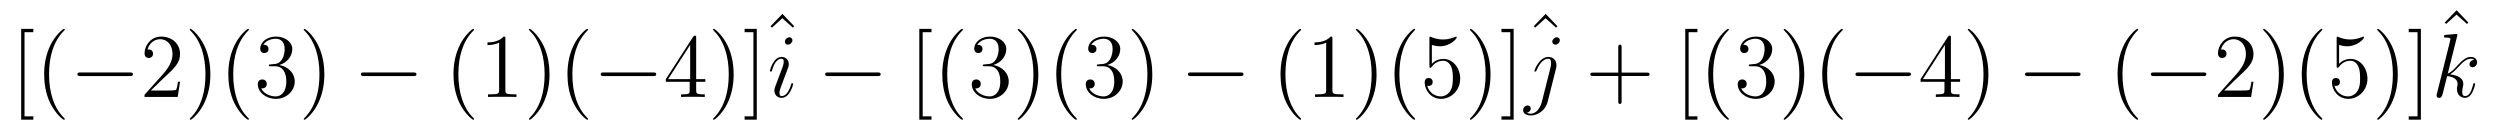
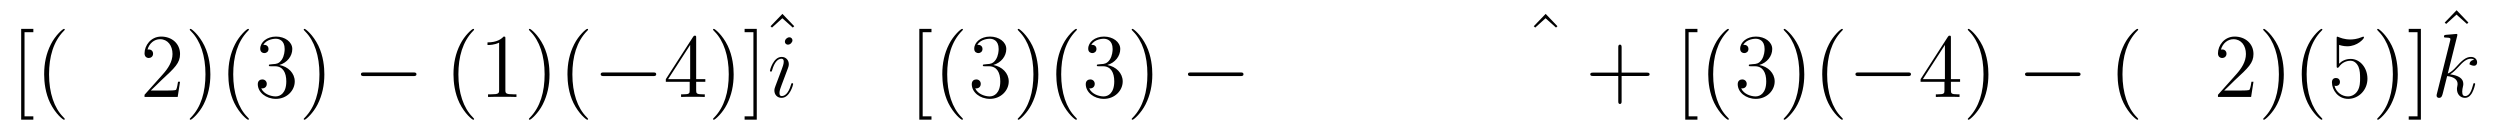
<svg xmlns="http://www.w3.org/2000/svg" version="1.1" width="329pt" height="17pt" viewBox="0 -17 329 17">
  <g id="page1">
    <g transform="matrix(1 0 0 -1 -127 650)">
      <path d="M131.388 651.252V651.694H130.228V662.761H131.388V663.203H129.786V651.252H131.388ZM135.524 651.336C135.524 651.372 135.524 651.396 135.321 651.599C134.126 652.806 133.456 654.778 133.456 657.216C133.456 659.534 134.018 661.53 135.404 662.94C135.524 663.048 135.524 663.072 135.524 663.108C135.524 663.179 135.464 663.203 135.417 663.203C135.261 663.203 134.281 662.343 133.696 661.172C133.086 659.964 132.811 658.686 132.811 657.216C132.811 656.152 132.978 654.73 133.6 653.451C134.305 652.017 135.285 651.24 135.417 651.24C135.464 651.24 135.524 651.264 135.524 651.336Z" />
-       <path d="M144.072 656.989C144.276 656.989 144.491 656.989 144.491 657.228C144.491 657.467 144.276 657.467 144.072 657.467H137.607C137.404 657.467 137.189 657.467 137.189 657.228C137.189 656.989 137.404 656.989 137.607 656.989H144.072Z" />
      <path d="M150.694 656.248H150.43C150.395 656.045 150.299 655.387 150.18 655.196C150.096 655.088 149.415 655.088 149.056 655.088H146.845C147.168 655.363 147.897 656.128 148.208 656.415C150.024 658.088 150.694 658.71 150.694 659.893C150.694 661.267 149.606 662.187 148.22 662.187C146.833 662.187 146.021 661.004 146.021 659.976C146.021 659.367 146.547 659.367 146.582 659.367C146.833 659.367 147.144 659.546 147.144 659.928C147.144 660.263 146.917 660.49 146.582 660.49C146.475 660.49 146.451 660.49 146.415 660.478C146.642 661.291 147.288 661.841 148.064 661.841C149.08 661.841 149.702 660.992 149.702 659.893C149.702 658.877 149.116 657.993 148.435 657.228L146.021 654.527V654.24H150.383L150.694 656.248ZM154.685 657.216C154.685 658.124 154.566 659.606 153.896 660.992C153.191 662.426 152.211 663.203 152.08 663.203C152.032 663.203 151.972 663.179 151.972 663.108C151.972 663.072 151.972 663.048 152.175 662.845C153.371 661.638 154.04 659.666 154.04 657.228C154.04 654.909 153.478 652.913 152.092 651.503C151.972 651.396 151.972 651.372 151.972 651.336C151.972 651.264 152.032 651.24 152.08 651.24C152.235 651.24 153.215 652.101 153.801 653.272C154.41 654.491 154.685 655.782 154.685 657.216ZM159.759 651.336C159.759 651.372 159.759 651.396 159.556 651.599C158.361 652.806 157.692 654.778 157.692 657.216C157.692 659.534 158.253 661.53 159.639 662.94C159.759 663.048 159.759 663.072 159.759 663.108C159.759 663.179 159.699 663.203 159.652 663.203C159.496 663.203 158.516 662.343 157.931 661.172C157.321 659.964 157.046 658.686 157.046 657.216C157.046 656.152 157.213 654.73 157.835 653.451C158.54 652.017 159.52 651.24 159.652 651.24C159.699 651.24 159.759 651.264 159.759 651.336ZM162.634 658.53C162.431 658.518 162.383 658.507 162.383 658.399C162.383 658.279 162.443 658.279 162.658 658.279H163.207C164.223 658.279 164.677 657.443 164.677 656.296C164.677 654.73 163.865 654.312 163.279 654.312C162.706 654.312 161.726 654.587 161.379 655.375C161.761 655.316 162.108 655.531 162.108 655.961C162.108 656.307 161.857 656.547 161.522 656.547C161.236 656.547 160.925 656.379 160.925 655.925C160.925 654.862 161.989 653.989 163.315 653.989C164.737 653.989 165.789 655.077 165.789 656.283C165.789 657.383 164.905 658.243 163.757 658.447C164.797 658.745 165.466 659.618 165.466 660.55C165.466 661.494 164.486 662.187 163.327 662.187C162.132 662.187 161.247 661.458 161.247 660.586C161.247 660.108 161.618 660.012 161.797 660.012C162.048 660.012 162.335 660.192 162.335 660.55C162.335 660.933 162.048 661.1 161.785 661.1C161.714 661.1 161.69 661.1 161.654 661.088C162.108 661.901 163.231 661.901 163.291 661.901C163.686 661.901 164.462 661.721 164.462 660.55C164.462 660.323 164.427 659.654 164.08 659.14C163.722 658.614 163.315 658.578 162.992 658.566L162.634 658.53ZM169.685 657.216C169.685 658.124 169.566 659.606 168.896 660.992C168.191 662.426 167.211 663.203 167.08 663.203C167.032 663.203 166.972 663.179 166.972 663.108C166.972 663.072 166.972 663.048 167.175 662.845C168.37 661.638 169.04 659.666 169.04 657.228C169.04 654.909 168.478 652.913 167.092 651.503C166.972 651.396 166.972 651.372 166.972 651.336C166.972 651.264 167.032 651.24 167.08 651.24C167.235 651.24 168.215 652.101 168.801 653.272C169.41 654.491 169.685 655.782 169.685 657.216Z" />
      <path d="M181.384 656.989C181.587 656.989 181.803 656.989 181.803 657.228C181.803 657.467 181.587 657.467 181.384 657.467H174.919C174.716 657.467 174.501 657.467 174.501 657.228C174.501 656.989 174.716 656.989 174.919 656.989H181.384Z" />
      <path d="M189.391 651.336C189.391 651.372 189.391 651.396 189.188 651.599C187.993 652.806 187.324 654.778 187.324 657.216C187.324 659.534 187.885 661.53 189.271 662.94C189.391 663.048 189.391 663.072 189.391 663.108C189.391 663.179 189.331 663.203 189.284 663.203C189.128 663.203 188.148 662.343 187.563 661.172C186.953 659.964 186.678 658.686 186.678 657.216C186.678 656.152 186.846 654.73 187.467 653.451C188.172 652.017 189.152 651.24 189.284 651.24C189.331 651.24 189.391 651.264 189.391 651.336ZM193.508 661.901C193.508 662.175 193.508 662.187 193.27 662.187C192.983 661.865 192.385 661.422 191.154 661.422V661.076C191.429 661.076 192.026 661.076 192.684 661.387V655.16C192.684 654.73 192.648 654.587 191.597 654.587H191.226V654.24C191.549 654.264 192.708 654.264 193.103 654.264C193.496 654.264 194.644 654.264 194.966 654.24V654.587H194.597C193.544 654.587 193.508 654.73 193.508 655.16V661.901ZM199.316 657.216C199.316 658.124 199.198 659.606 198.528 660.992C197.824 662.426 196.843 663.203 196.712 663.203C196.664 663.203 196.604 663.179 196.604 663.108C196.604 663.072 196.604 663.048 196.807 662.845C198.002 661.638 198.672 659.666 198.672 657.228C198.672 654.909 198.11 652.913 196.723 651.503C196.604 651.396 196.604 651.372 196.604 651.336C196.604 651.264 196.664 651.24 196.712 651.24C196.867 651.24 197.848 652.101 198.432 653.272C199.042 654.491 199.316 655.782 199.316 657.216ZM204.391 651.336C204.391 651.372 204.391 651.396 204.187 651.599C202.992 652.806 202.324 654.778 202.324 657.216C202.324 659.534 202.885 661.53 204.271 662.94C204.391 663.048 204.391 663.072 204.391 663.108C204.391 663.179 204.331 663.203 204.283 663.203C204.128 663.203 203.148 662.343 202.562 661.172C201.953 659.964 201.678 658.686 201.678 657.216C201.678 656.152 201.845 654.73 202.466 653.451C203.172 652.017 204.152 651.24 204.283 651.24C204.331 651.24 204.391 651.264 204.391 651.336Z" />
      <path d="M212.938 656.989C213.14 656.989 213.355 656.989 213.355 657.228C213.355 657.467 213.14 657.467 212.938 657.467H206.472C206.269 657.467 206.053 657.467 206.053 657.228C206.053 656.989 206.269 656.989 206.472 656.989H212.938Z" />
      <path d="M218.615 662.02C218.615 662.247 218.615 662.307 218.447 662.307C218.351 662.307 218.316 662.307 218.22 662.163L214.622 656.583V656.236H217.765V655.148C217.765 654.706 217.742 654.587 216.869 654.587H216.63V654.24C216.905 654.264 217.849 654.264 218.184 654.264S219.475 654.264 219.75 654.24V654.587H219.511C218.65 654.587 218.615 654.706 218.615 655.148V656.236H219.821V656.583H218.615V662.02ZM217.825 661.088V656.583H214.921L217.825 661.088ZM223.55 657.216C223.55 658.124 223.43 659.606 222.761 660.992C222.056 662.426 221.076 663.203 220.945 663.203C220.897 663.203 220.837 663.179 220.837 663.108C220.837 663.072 220.837 663.048 221.04 662.845C222.235 661.638 222.905 659.666 222.905 657.228C222.905 654.909 222.343 652.913 220.957 651.503C220.837 651.396 220.837 651.372 220.837 651.336C220.837 651.264 220.897 651.24 220.945 651.24C221.1 651.24 222.08 652.101 222.666 653.272C223.276 654.491 223.55 655.782 223.55 657.216ZM226.592 663.203H224.99V662.761H226.15V651.694H224.99V651.252H226.592V663.203Z" />
      <path d="M229.968 665.174L228.402 663.548L228.594 663.369L229.956 664.6L231.33 663.369L231.522 663.548L229.968 665.174Z" />
      <path d="M231.382 655.949C231.382 656.009 231.335 656.057 231.263 656.057C231.155 656.057 231.143 656.021 231.084 655.818C230.772 654.73 230.282 654.359 229.888 654.359C229.745 654.359 229.578 654.395 229.578 654.754C229.578 655.077 229.721 655.435 229.853 655.794L230.689 658.017C230.725 658.112 230.808 658.327 230.808 658.554C230.808 659.056 230.45 659.51 229.865 659.51C228.766 659.51 228.323 657.777 228.323 657.682C228.323 657.634 228.371 657.574 228.454 657.574C228.562 657.574 228.574 657.622 228.622 657.789C228.908 658.793 229.362 659.271 229.829 659.271C229.936 659.271 230.14 659.259 230.14 658.877C230.14 658.566 229.984 658.172 229.888 657.909L229.051 655.686C228.98 655.495 228.908 655.304 228.908 655.088C228.908 654.551 229.279 654.121 229.853 654.121C230.952 654.121 231.382 655.865 231.382 655.949ZM231.287 661.697C231.287 661.877 231.143 662.092 230.88 662.092C230.605 662.092 230.294 661.829 230.294 661.518C230.294 661.219 230.545 661.124 230.689 661.124C231.012 661.124 231.287 661.434 231.287 661.697Z" />
-       <path d="M242.473 656.989C242.676 656.989 242.891 656.989 242.891 657.228C242.891 657.467 242.676 657.467 242.473 657.467H236.008C235.805 657.467 235.589 657.467 235.589 657.228C235.589 656.989 235.805 656.989 236.008 656.989H242.473Z" />
      <path d="M249.583 651.252V651.694H248.424V662.761H249.583V663.203H247.981V651.252H249.583ZM253.72 651.336C253.72 651.372 253.72 651.396 253.516 651.599C252.32 652.806 251.652 654.778 251.652 657.216C251.652 659.534 252.214 661.53 253.6 662.94C253.72 663.048 253.72 663.072 253.72 663.108C253.72 663.179 253.66 663.203 253.612 663.203C253.457 663.203 252.476 662.343 251.891 661.172C251.281 659.964 251.006 658.686 251.006 657.216C251.006 656.152 251.173 654.73 251.795 653.451C252.5 652.017 253.481 651.24 253.612 651.24C253.66 651.24 253.72 651.264 253.72 651.336ZM256.595 658.53C256.391 658.518 256.343 658.507 256.343 658.399C256.343 658.279 256.403 658.279 256.618 658.279H257.167C258.184 658.279 258.637 657.443 258.637 656.296C258.637 654.73 257.825 654.312 257.239 654.312C256.666 654.312 255.685 654.587 255.34 655.375C255.721 655.316 256.068 655.531 256.068 655.961C256.068 656.307 255.817 656.547 255.482 656.547C255.196 656.547 254.885 656.379 254.885 655.925C254.885 654.862 255.949 653.989 257.275 653.989C258.697 653.989 259.75 655.077 259.75 656.283C259.75 657.383 258.865 658.243 257.717 658.447C258.757 658.745 259.427 659.618 259.427 660.55C259.427 661.494 258.446 662.187 257.287 662.187C256.092 662.187 255.208 661.458 255.208 660.586C255.208 660.108 255.578 660.012 255.757 660.012C256.008 660.012 256.296 660.192 256.296 660.55C256.296 660.933 256.008 661.1 255.745 661.1C255.674 661.1 255.65 661.1 255.614 661.088C256.068 661.901 257.191 661.901 257.251 661.901C257.646 661.901 258.422 661.721 258.422 660.55C258.422 660.323 258.386 659.654 258.04 659.14C257.682 658.614 257.275 658.578 256.952 658.566L256.595 658.53ZM263.645 657.216C263.645 658.124 263.526 659.606 262.856 660.992C262.151 662.426 261.172 663.203 261.04 663.203C260.993 663.203 260.933 663.179 260.933 663.108C260.933 663.072 260.933 663.048 261.136 662.845C262.331 661.638 262.999 659.666 262.999 657.228C262.999 654.909 262.438 652.913 261.052 651.503C260.933 651.396 260.933 651.372 260.933 651.336C260.933 651.264 260.993 651.24 261.04 651.24C261.196 651.24 262.175 652.101 262.76 653.272C263.37 654.491 263.645 655.782 263.645 657.216ZM268.72 651.336C268.72 651.372 268.72 651.396 268.516 651.599C267.32 652.806 266.652 654.778 266.652 657.216C266.652 659.534 267.214 661.53 268.6 662.94C268.72 663.048 268.72 663.072 268.72 663.108C268.72 663.179 268.66 663.203 268.612 663.203C268.457 663.203 267.476 662.343 266.891 661.172C266.281 659.964 266.006 658.686 266.006 657.216C266.006 656.152 266.173 654.73 266.795 653.451C267.5 652.017 268.48 651.24 268.612 651.24C268.66 651.24 268.72 651.264 268.72 651.336ZM271.594 658.53C271.391 658.518 271.343 658.507 271.343 658.399C271.343 658.279 271.403 658.279 271.618 658.279H272.167C273.184 658.279 273.637 657.443 273.637 656.296C273.637 654.73 272.825 654.312 272.239 654.312C271.666 654.312 270.685 654.587 270.338 655.375C270.721 655.316 271.068 655.531 271.068 655.961C271.068 656.307 270.817 656.547 270.482 656.547C270.196 656.547 269.885 656.379 269.885 655.925C269.885 654.862 270.949 653.989 272.275 653.989C273.697 653.989 274.748 655.077 274.748 656.283C274.748 657.383 273.865 658.243 272.717 658.447C273.757 658.745 274.426 659.618 274.426 660.55C274.426 661.494 273.446 662.187 272.287 662.187C271.092 662.187 270.208 661.458 270.208 660.586C270.208 660.108 270.578 660.012 270.757 660.012C271.008 660.012 271.295 660.192 271.295 660.55C271.295 660.933 271.008 661.1 270.745 661.1C270.673 661.1 270.649 661.1 270.614 661.088C271.068 661.901 272.191 661.901 272.251 661.901C272.646 661.901 273.422 661.721 273.422 660.55C273.422 660.323 273.386 659.654 273.04 659.14C272.682 658.614 272.275 658.578 271.952 658.566L271.594 658.53ZM278.645 657.216C278.645 658.124 278.526 659.606 277.856 660.992C277.151 662.426 276.172 663.203 276.04 663.203C275.992 663.203 275.932 663.179 275.932 663.108C275.932 663.072 275.932 663.048 276.136 662.845C277.331 661.638 277.999 659.666 277.999 657.228C277.999 654.909 277.438 652.913 276.052 651.503C275.932 651.396 275.932 651.372 275.932 651.336C275.932 651.264 275.992 651.24 276.04 651.24C276.196 651.24 277.175 652.101 277.76 653.272C278.37 654.491 278.645 655.782 278.645 657.216Z" />
      <path d="M290.221 656.989C290.424 656.989 290.64 656.989 290.64 657.228C290.64 657.467 290.424 657.467 290.221 657.467H283.756C283.553 657.467 283.338 657.467 283.338 657.228C283.338 656.989 283.553 656.989 283.756 656.989H290.221Z" />
-       <path d="M298.228 651.336C298.228 651.372 298.228 651.396 298.025 651.599C296.83 652.806 296.161 654.778 296.161 657.216C296.161 659.534 296.722 661.53 298.109 662.94C298.228 663.048 298.228 663.072 298.228 663.108C298.228 663.179 298.169 663.203 298.121 663.203C297.965 663.203 296.986 662.343 296.4 661.172C295.79 659.964 295.516 658.686 295.516 657.216C295.516 656.152 295.682 654.73 296.304 653.451C297.01 652.017 297.989 651.24 298.121 651.24C298.169 651.24 298.228 651.264 298.228 651.336ZM302.346 661.901C302.346 662.175 302.346 662.187 302.107 662.187C301.82 661.865 301.223 661.422 299.992 661.422V661.076C300.266 661.076 300.864 661.076 301.522 661.387V655.16C301.522 654.73 301.486 654.587 300.433 654.587H300.064V654.24C300.386 654.264 301.546 654.264 301.939 654.264C302.334 654.264 303.481 654.264 303.804 654.24V654.587H303.433C302.382 654.587 302.346 654.73 302.346 655.16V661.901ZM308.154 657.216C308.154 658.124 308.034 659.606 307.366 660.992C306.66 662.426 305.68 663.203 305.549 663.203C305.501 663.203 305.441 663.179 305.441 663.108C305.441 663.072 305.441 663.048 305.645 662.845C306.84 661.638 307.508 659.666 307.508 657.228C307.508 654.909 306.947 652.913 305.561 651.503C305.441 651.396 305.441 651.372 305.441 651.336C305.441 651.264 305.501 651.24 305.549 651.24C305.705 651.24 306.684 652.101 307.27 653.272C307.879 654.491 308.154 655.782 308.154 657.216ZM313.228 651.336C313.228 651.372 313.228 651.396 313.025 651.599C311.83 652.806 311.16 654.778 311.16 657.216C311.16 659.534 311.722 661.53 313.108 662.94C313.228 663.048 313.228 663.072 313.228 663.108C313.228 663.179 313.168 663.203 313.121 663.203C312.965 663.203 311.986 662.343 311.4 661.172C310.789 659.964 310.516 658.686 310.516 657.216C310.516 656.152 310.682 654.73 311.304 653.451C312.008 652.017 312.989 651.24 313.121 651.24C313.168 651.24 313.228 651.264 313.228 651.336ZM315.433 661.088C315.947 660.921 316.366 660.908 316.498 660.908C317.848 660.908 318.708 661.901 318.708 662.068C318.708 662.116 318.684 662.175 318.612 662.175C318.588 662.175 318.565 662.175 318.457 662.127C317.788 661.841 317.214 661.805 316.903 661.805C316.115 661.805 315.553 662.044 315.326 662.139C315.242 662.175 315.218 662.175 315.206 662.175C315.11 662.175 315.11 662.104 315.11 661.912V658.363C315.11 658.148 315.11 658.076 315.254 658.076C315.314 658.076 315.326 658.088 315.445 658.232C315.78 658.722 316.342 659.008 316.939 659.008C317.573 659.008 317.884 658.423 317.98 658.22C318.182 657.753 318.194 657.168 318.194 656.714C318.194 656.26 318.194 655.578 317.86 655.041C317.597 654.611 317.131 654.312 316.604 654.312C315.816 654.312 315.04 654.849 314.824 655.722C314.884 655.698 314.956 655.686 315.016 655.686C315.218 655.686 315.541 655.806 315.541 656.212C315.541 656.547 315.314 656.738 315.016 656.738C314.8 656.738 314.489 656.63 314.489 656.164C314.489 655.148 315.302 653.989 316.628 653.989C317.98 653.989 319.162 655.124 319.162 656.642C319.162 658.064 318.206 659.247 316.951 659.247C316.27 659.247 315.744 658.949 315.433 658.614V661.088ZM323.154 657.216C323.154 658.124 323.034 659.606 322.364 660.992C321.66 662.426 320.68 663.203 320.549 663.203C320.501 663.203 320.441 663.179 320.441 663.108C320.441 663.072 320.441 663.048 320.644 662.845C321.839 661.638 322.508 659.666 322.508 657.228C322.508 654.909 321.947 652.913 320.561 651.503C320.441 651.396 320.441 651.372 320.441 651.336C320.441 651.264 320.501 651.24 320.549 651.24C320.704 651.24 321.684 652.101 322.27 653.272C322.879 654.491 323.154 655.782 323.154 657.216ZM326.196 663.203H324.594V662.761H325.754V651.694H324.594V651.252H326.196V663.203Z" />
      <path d="M330.408 665.174L328.842 663.548L329.034 663.369L330.396 664.6L331.77 663.369L331.962 663.548L330.408 665.174Z" />
-       <path d="M331.783 658.028C331.831 658.22 331.831 658.387 331.831 658.435C331.831 659.128 331.316 659.51 330.779 659.51C329.572 659.51 328.926 657.766 328.926 657.682C328.926 657.622 328.974 657.574 329.046 657.574C329.142 657.574 329.154 657.622 329.214 657.742C329.692 658.901 330.289 659.271 330.743 659.271C330.994 659.271 331.126 659.14 331.126 658.722C331.126 658.435 331.09 658.315 331.042 658.1L329.906 653.595C329.68 652.71 329.118 652.041 328.46 652.041C328.412 652.041 328.162 652.041 327.935 652.161C328.222 652.22 328.448 652.447 328.448 652.734C328.448 652.925 328.306 653.117 328.042 653.117C327.732 653.117 327.445 652.854 327.445 652.495C327.445 652.005 327.971 651.802 328.46 651.802C329.285 651.802 330.372 652.412 330.671 653.607L331.783 658.028ZM332.273 661.697C332.273 661.996 332.022 662.092 331.878 662.092C331.555 662.092 331.28 661.781 331.28 661.518C331.28 661.339 331.424 661.124 331.687 661.124C331.962 661.124 332.273 661.387 332.273 661.697Z" />
      <path d="M340.405 657.001H343.704C343.871 657.001 344.087 657.001 344.087 657.216C344.087 657.443 343.883 657.443 343.704 657.443H340.405V660.741C340.405 660.908 340.405 661.124 340.19 661.124C339.964 661.124 339.964 660.921 339.964 660.741V657.443H336.665C336.497 657.443 336.282 657.443 336.282 657.228C336.282 657.001 336.485 657.001 336.665 657.001H339.964V653.702C339.964 653.535 339.964 653.32 340.178 653.32C340.405 653.32 340.405 653.523 340.405 653.702V657.001Z" />
      <path d="M350.382 651.252V651.694H349.223V662.761H350.382V663.203H348.78V651.252H350.382ZM354.518 651.336C354.518 651.372 354.518 651.396 354.314 651.599C353.119 652.806 352.451 654.778 352.451 657.216C352.451 659.534 353.012 661.53 354.398 662.94C354.518 663.048 354.518 663.072 354.518 663.108C354.518 663.179 354.458 663.203 354.41 663.203C354.256 663.203 353.275 662.343 352.69 661.172C352.08 659.964 351.805 658.686 351.805 657.216C351.805 656.152 351.972 654.73 352.594 653.451C353.299 652.017 354.278 651.24 354.41 651.24C354.458 651.24 354.518 651.264 354.518 651.336ZM357.392 658.53C357.19 658.518 357.142 658.507 357.142 658.399C357.142 658.279 357.202 658.279 357.416 658.279H357.966C358.982 658.279 359.436 657.443 359.436 656.296C359.436 654.73 358.624 654.312 358.038 654.312C357.464 654.312 356.484 654.587 356.138 655.375C356.52 655.316 356.867 655.531 356.867 655.961C356.867 656.307 356.616 656.547 356.281 656.547C355.994 656.547 355.684 656.379 355.684 655.925C355.684 654.862 356.748 653.989 358.074 653.989C359.496 653.989 360.548 655.077 360.548 656.283C360.548 657.383 359.664 658.243 358.516 658.447C359.556 658.745 360.226 659.618 360.226 660.55C360.226 661.494 359.245 662.187 358.086 662.187C356.891 662.187 356.006 661.458 356.006 660.586C356.006 660.108 356.377 660.012 356.556 660.012C356.807 660.012 357.095 660.192 357.095 660.55C357.095 660.933 356.807 661.1 356.544 661.1C356.473 661.1 356.449 661.1 356.413 661.088C356.867 661.901 357.99 661.901 358.05 661.901C358.445 661.901 359.221 661.721 359.221 660.55C359.221 660.323 359.185 659.654 358.838 659.14C358.481 658.614 358.074 658.578 357.751 658.566L357.392 658.53ZM364.444 657.216C364.444 658.124 364.325 659.606 363.655 660.992C362.95 662.426 361.97 663.203 361.838 663.203C361.792 663.203 361.732 663.179 361.732 663.108C361.732 663.072 361.732 663.048 361.934 662.845C363.13 661.638 363.798 659.666 363.798 657.228C363.798 654.909 363.236 652.913 361.85 651.503C361.732 651.396 361.732 651.372 361.732 651.336C361.732 651.264 361.792 651.24 361.838 651.24C361.994 651.24 362.974 652.101 363.559 653.272C364.169 654.491 364.444 655.782 364.444 657.216ZM369.518 651.336C369.518 651.372 369.518 651.396 369.314 651.599C368.119 652.806 367.451 654.778 367.451 657.216C367.451 659.534 368.012 661.53 369.398 662.94C369.518 663.048 369.518 663.072 369.518 663.108C369.518 663.179 369.458 663.203 369.41 663.203C369.256 663.203 368.275 662.343 367.69 661.172C367.08 659.964 366.805 658.686 366.805 657.216C366.805 656.152 366.972 654.73 367.594 653.451C368.299 652.017 369.278 651.24 369.41 651.24C369.458 651.24 369.518 651.264 369.518 651.336Z" />
      <path d="M378.062 656.989C378.265 656.989 378.481 656.989 378.481 657.228C378.481 657.467 378.265 657.467 378.062 657.467H371.597C371.394 657.467 371.179 657.467 371.179 657.228C371.179 656.989 371.394 656.989 371.597 656.989H378.062Z" />
      <path d="M383.74 662.02C383.74 662.247 383.74 662.307 383.572 662.307C383.477 662.307 383.441 662.307 383.345 662.163L379.748 656.583V656.236H382.891V655.148C382.891 654.706 382.867 654.587 381.995 654.587H381.756V654.24C382.031 654.264 382.975 654.264 383.309 654.264C383.644 654.264 384.6 654.264 384.875 654.24V654.587H384.636C383.776 654.587 383.74 654.706 383.74 655.148V656.236H384.947V656.583H383.74V662.02ZM382.951 661.088V656.583H380.047L382.951 661.088ZM388.675 657.216C388.675 658.124 388.556 659.606 387.887 660.992C387.181 662.426 386.202 663.203 386.07 663.203C386.022 663.203 385.962 663.179 385.962 663.108C385.962 663.072 385.962 663.048 386.166 662.845C387.361 661.638 388.03 659.666 388.03 657.228C388.03 654.909 387.468 652.913 386.082 651.503C385.962 651.396 385.962 651.372 385.962 651.336C385.962 651.264 386.022 651.24 386.07 651.24C386.226 651.24 387.205 652.101 387.791 653.272C388.4 654.491 388.675 655.782 388.675 657.216Z" />
      <path d="M400.379 656.989C400.582 656.989 400.796 656.989 400.796 657.228C400.796 657.467 400.582 657.467 400.379 657.467H393.913C393.71 657.467 393.494 657.467 393.494 657.228C393.494 656.989 393.71 656.989 393.913 656.989H400.379Z" />
      <path d="M408.385 651.336C408.385 651.372 408.385 651.396 408.182 651.599C406.987 652.806 406.318 654.778 406.318 657.216C406.318 659.534 406.879 661.53 408.265 662.94C408.385 663.048 408.385 663.072 408.385 663.108C408.385 663.179 408.325 663.203 408.277 663.203C408.122 663.203 407.142 662.343 406.556 661.172C405.947 659.964 405.672 658.686 405.672 657.216C405.672 656.152 405.84 654.73 406.462 653.451C407.166 652.017 408.146 651.24 408.277 651.24C408.325 651.24 408.385 651.264 408.385 651.336Z" />
-       <path d="M416.935 656.989C417.138 656.989 417.354 656.989 417.354 657.228C417.354 657.467 417.138 657.467 416.935 657.467H410.47C410.267 657.467 410.052 657.467 410.052 657.228C410.052 656.989 410.267 656.989 410.47 656.989H416.935Z" />
      <path d="M423.557 656.248H423.293C423.258 656.045 423.162 655.387 423.042 655.196C422.959 655.088 422.278 655.088 421.919 655.088H419.708C420.031 655.363 420.76 656.128 421.07 656.415C422.887 658.088 423.557 658.71 423.557 659.893C423.557 661.267 422.468 662.187 421.082 662.187S418.884 661.004 418.884 659.976C418.884 659.367 419.41 659.367 419.446 659.367C419.696 659.367 420.007 659.546 420.007 659.928C420.007 660.263 419.78 660.49 419.446 660.49C419.338 660.49 419.314 660.49 419.278 660.478C419.506 661.291 420.15 661.841 420.928 661.841C421.943 661.841 422.564 660.992 422.564 659.893C422.564 658.877 421.979 657.993 421.297 657.228L418.884 654.527V654.24H423.246L423.557 656.248ZM427.548 657.216C427.548 658.124 427.428 659.606 426.76 660.992C426.054 662.426 425.074 663.203 424.943 663.203C424.895 663.203 424.835 663.179 424.835 663.108C424.835 663.072 424.835 663.048 425.039 662.845C426.234 661.638 426.902 659.666 426.902 657.228C426.902 654.909 426.341 652.913 424.955 651.503C424.835 651.396 424.835 651.372 424.835 651.336C424.835 651.264 424.895 651.24 424.943 651.24C425.099 651.24 426.078 652.101 426.664 653.272C427.273 654.491 427.548 655.782 427.548 657.216ZM432.622 651.336C432.622 651.372 432.622 651.396 432.419 651.599C431.224 652.806 430.554 654.778 430.554 657.216C430.554 659.534 431.116 661.53 432.502 662.94C432.622 663.048 432.622 663.072 432.622 663.108C432.622 663.179 432.562 663.203 432.515 663.203C432.359 663.203 431.38 662.343 430.794 661.172C430.183 659.964 429.91 658.686 429.91 657.216C429.91 656.152 430.076 654.73 430.698 653.451C431.402 652.017 432.383 651.24 432.515 651.24C432.562 651.24 432.622 651.264 432.622 651.336ZM434.827 661.088C435.341 660.921 435.76 660.908 435.892 660.908C437.242 660.908 438.102 661.901 438.102 662.068C438.102 662.116 438.078 662.175 438.006 662.175C437.982 662.175 437.959 662.175 437.851 662.127C437.182 661.841 436.608 661.805 436.297 661.805C435.509 661.805 434.947 662.044 434.72 662.139C434.636 662.175 434.612 662.175 434.6 662.175C434.504 662.175 434.504 662.104 434.504 661.912V658.363C434.504 658.148 434.504 658.076 434.648 658.076C434.708 658.076 434.72 658.088 434.839 658.232C435.174 658.722 435.736 659.008 436.333 659.008C436.967 659.008 437.278 658.423 437.374 658.22C437.576 657.753 437.588 657.168 437.588 656.714C437.588 656.26 437.588 655.578 437.254 655.041C436.991 654.611 436.525 654.312 435.998 654.312C435.21 654.312 434.434 654.849 434.218 655.722C434.278 655.698 434.35 655.686 434.41 655.686C434.612 655.686 434.935 655.806 434.935 656.212C434.935 656.547 434.708 656.738 434.41 656.738C434.194 656.738 433.883 656.63 433.883 656.164C433.883 655.148 434.696 653.989 436.022 653.989C437.374 653.989 438.556 655.124 438.556 656.642C438.556 658.064 437.6 659.247 436.345 659.247C435.664 659.247 435.138 658.949 434.827 658.614V661.088ZM442.548 657.216C442.548 658.124 442.428 659.606 441.758 660.992C441.054 662.426 440.074 663.203 439.943 663.203C439.895 663.203 439.835 663.179 439.835 663.108C439.835 663.072 439.835 663.048 440.038 662.845C441.233 661.638 441.902 659.666 441.902 657.228C441.902 654.909 441.341 652.913 439.955 651.503C439.835 651.396 439.835 651.372 439.835 651.336C439.835 651.264 439.895 651.24 439.943 651.24C440.098 651.24 441.078 652.101 441.664 653.272C442.273 654.491 442.548 655.782 442.548 657.216ZM445.59 663.203H443.988V662.761H445.148V651.694H443.988V651.252H445.59V663.203Z" />
      <path d="M450.288 665.654L448.722 664.028L448.914 663.849L450.276 665.08L451.65 663.849L451.842 664.028L450.288 665.654Z" />
-       <path d="M450.358 662.235C450.37 662.283 450.394 662.355 450.394 662.414C450.394 662.534 450.275 662.534 450.251 662.534C450.239 662.534 449.808 662.498 449.593 662.474C449.39 662.462 449.21 662.438 448.996 662.426C448.709 662.403 448.625 662.39 448.625 662.175C448.625 662.056 448.745 662.056 448.865 662.056C449.473 662.056 449.473 661.948 449.473 661.829C449.473 661.781 449.473 661.757 449.414 661.542L447.706 654.706C447.658 654.527 447.658 654.503 447.658 654.431C447.658 654.168 447.86 654.121 447.98 654.121C448.315 654.121 448.386 654.383 448.482 654.754L449.044 656.989C449.904 656.893 450.418 656.535 450.418 655.961C450.418 655.889 450.418 655.842 450.382 655.662C450.335 655.483 450.335 655.339 450.335 655.28C450.335 654.587 450.788 654.121 451.398 654.121C451.948 654.121 452.234 654.622 452.33 654.79C452.581 655.232 452.736 655.901 452.736 655.949C452.736 656.009 452.688 656.057 452.617 656.057C452.509 656.057 452.497 656.009 452.449 655.818C452.282 655.196 452.032 654.359 451.422 654.359C451.183 654.359 451.027 654.479 451.027 654.933C451.027 655.16 451.075 655.423 451.123 655.602C451.171 655.818 451.171 655.829 451.171 655.973C451.171 656.678 450.538 657.072 449.438 657.216C449.868 657.479 450.299 657.945 450.466 658.124C451.147 658.889 451.613 659.271 452.162 659.271C452.437 659.271 452.509 659.2 452.593 659.128C452.15 659.08 451.984 658.769 451.984 658.53C451.984 658.243 452.21 658.148 452.378 658.148C452.701 658.148 452.988 658.423 452.988 658.805C452.988 659.152 452.712 659.51 452.174 659.51C451.518 659.51 450.979 659.044 450.131 658.088C450.012 657.945 449.569 657.491 449.128 657.323L450.358 662.235Z" />
+       <path d="M450.358 662.235C450.37 662.283 450.394 662.355 450.394 662.414C450.394 662.534 450.275 662.534 450.251 662.534C450.239 662.534 449.808 662.498 449.593 662.474C449.39 662.462 449.21 662.438 448.996 662.426C448.709 662.403 448.625 662.39 448.625 662.175C448.625 662.056 448.745 662.056 448.865 662.056C449.473 662.056 449.473 661.948 449.473 661.829C449.473 661.781 449.473 661.757 449.414 661.542L447.706 654.706C447.658 654.527 447.658 654.503 447.658 654.431C447.658 654.168 447.86 654.121 447.98 654.121C448.315 654.121 448.386 654.383 448.482 654.754L449.044 656.989C449.904 656.893 450.418 656.535 450.418 655.961C450.418 655.889 450.418 655.842 450.382 655.662C450.335 655.483 450.335 655.339 450.335 655.28C450.335 654.587 450.788 654.121 451.398 654.121C451.948 654.121 452.234 654.622 452.33 654.79C452.581 655.232 452.736 655.901 452.736 655.949C452.736 656.009 452.688 656.057 452.617 656.057C452.509 656.057 452.497 656.009 452.449 655.818C452.282 655.196 452.032 654.359 451.422 654.359C451.183 654.359 451.027 654.479 451.027 654.933C451.027 655.16 451.075 655.423 451.123 655.602C451.171 655.818 451.171 655.829 451.171 655.973C451.171 656.678 450.538 657.072 449.438 657.216C449.868 657.479 450.299 657.945 450.466 658.124C451.147 658.889 451.613 659.271 452.162 659.271C452.437 659.271 452.509 659.2 452.593 659.128C452.15 659.08 451.984 658.769 451.984 658.53C452.701 658.148 452.988 658.423 452.988 658.805C452.988 659.152 452.712 659.51 452.174 659.51C451.518 659.51 450.979 659.044 450.131 658.088C450.012 657.945 449.569 657.491 449.128 657.323L450.358 662.235Z" />
    </g>
  </g>
</svg>